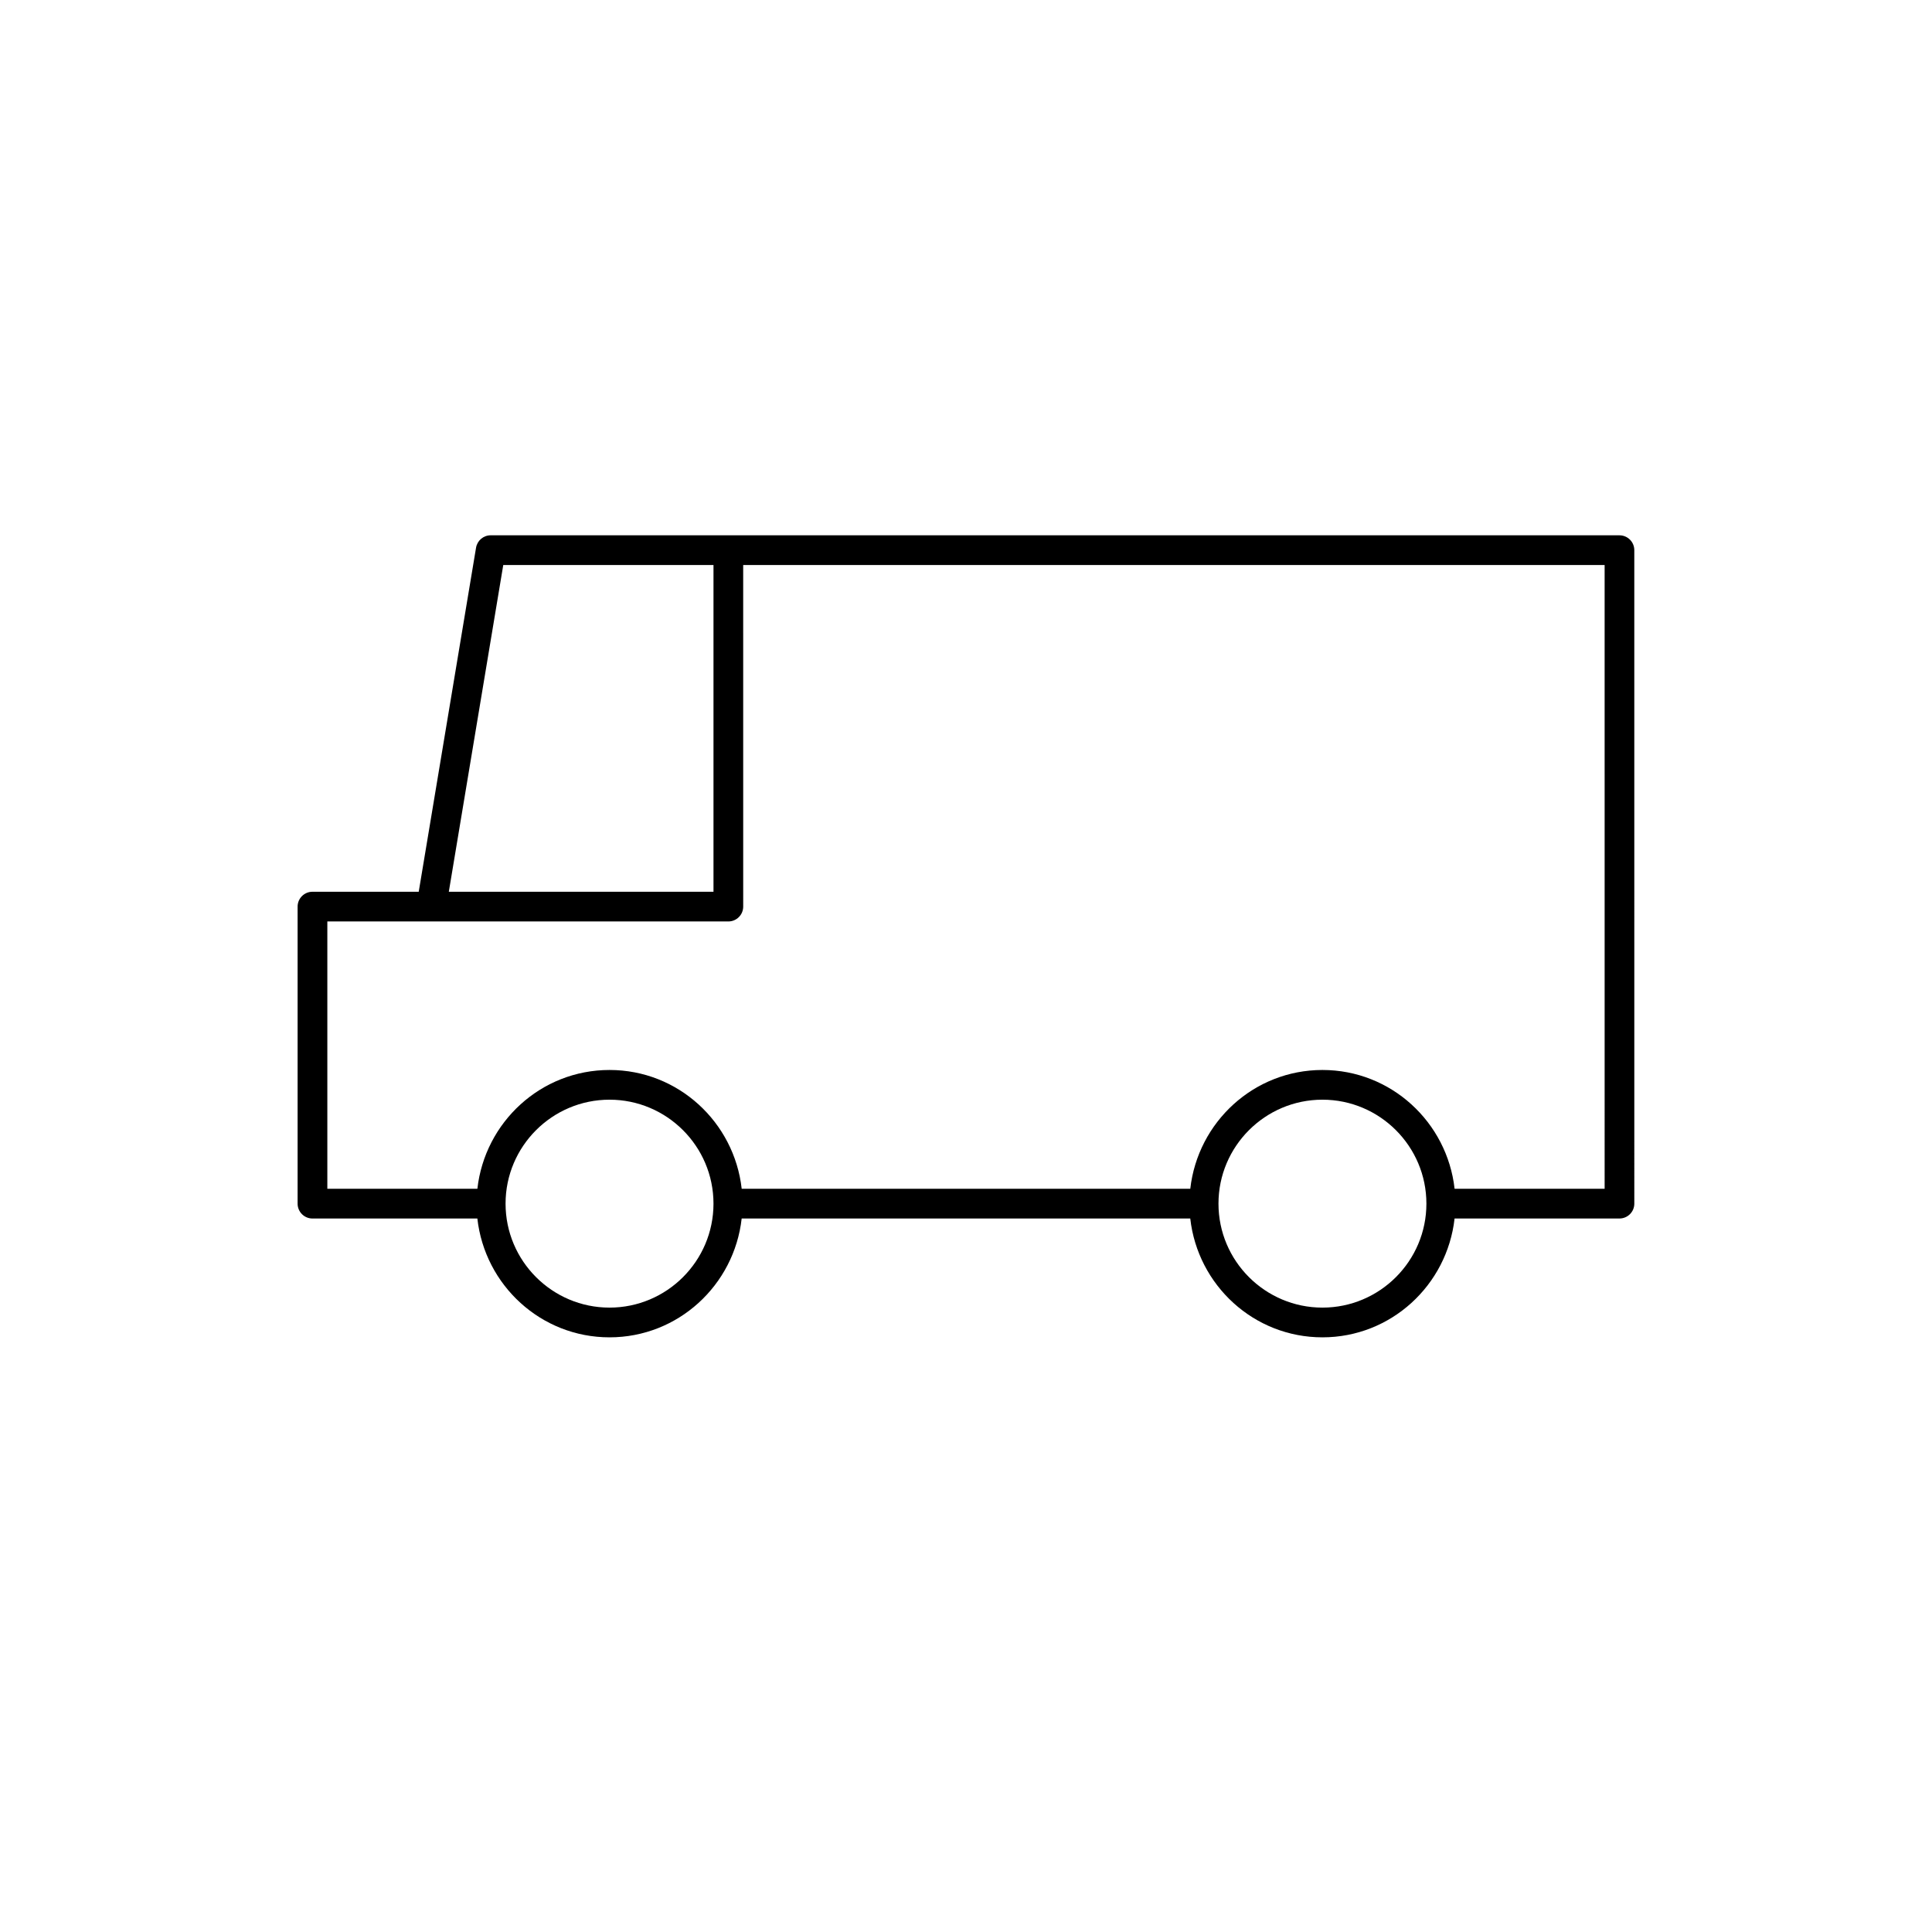
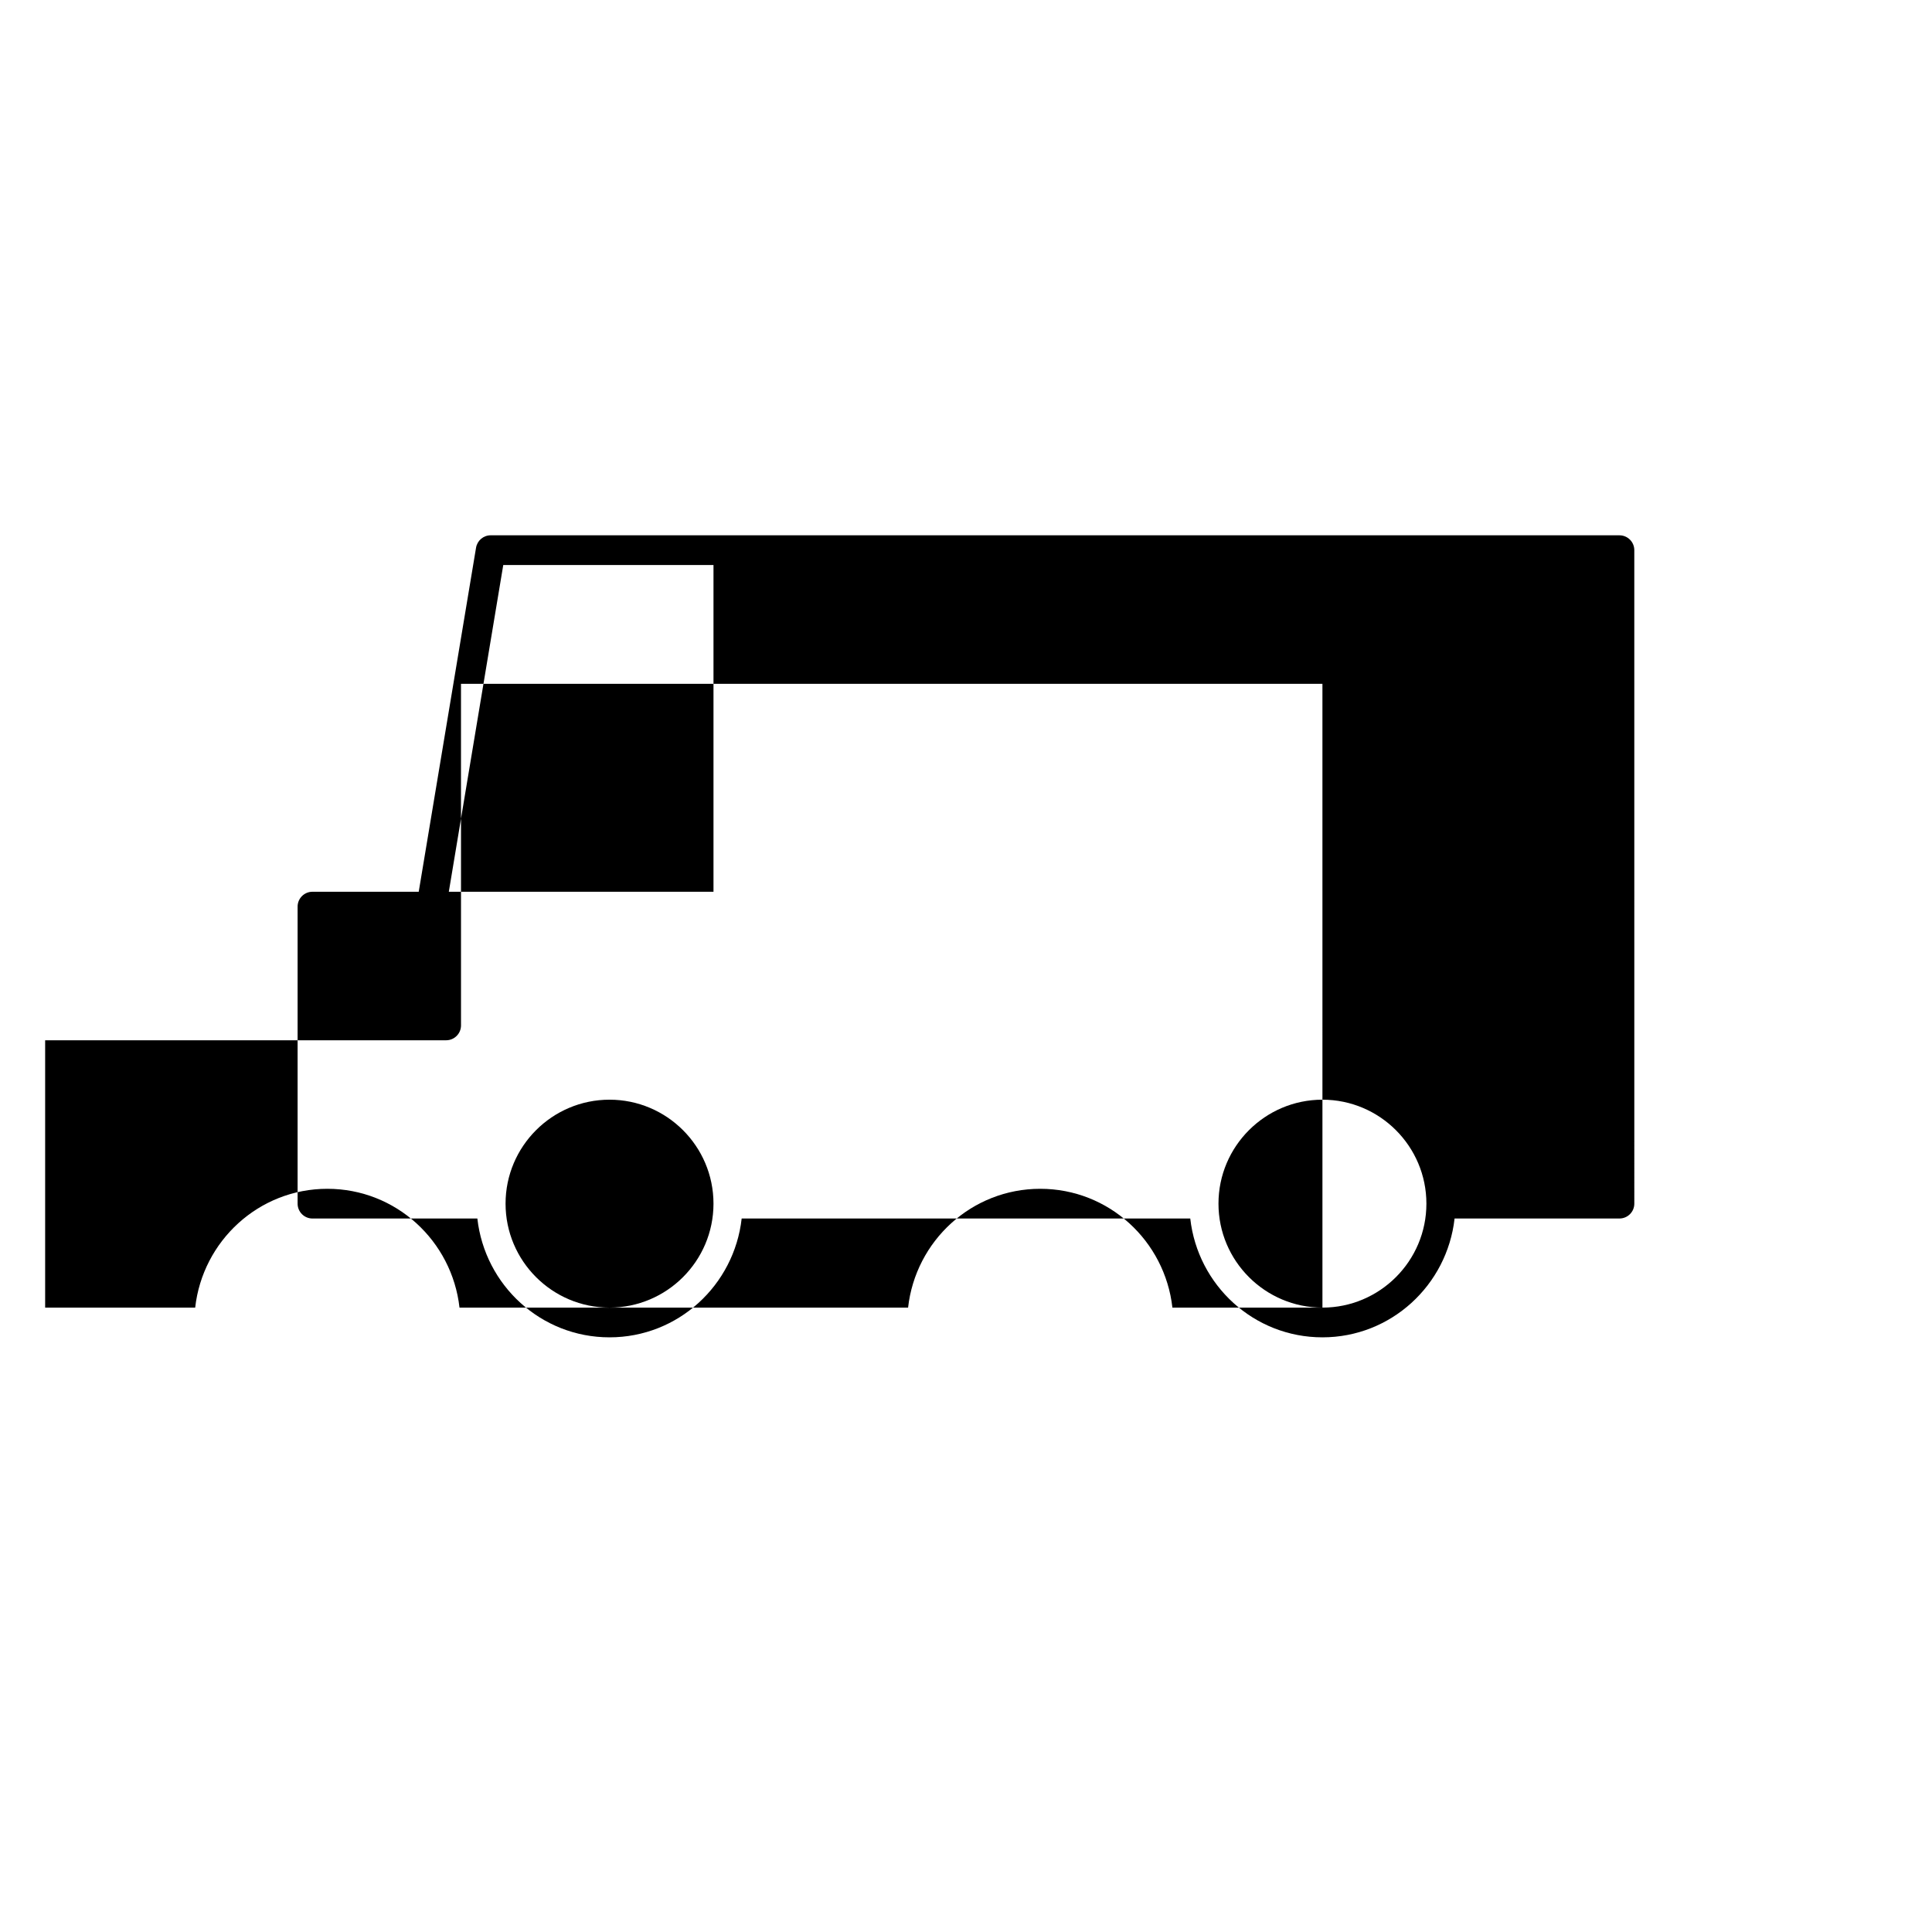
<svg xmlns="http://www.w3.org/2000/svg" fill="#000000" width="800px" height="800px" version="1.1" viewBox="144 144 512 512">
-   <path d="m573.18 285.86h-299.14c-1.93 0-3.566 1.395-3.883 3.289l-15.191 91.176h-28.16c-2.172 0-3.938 1.762-3.938 3.938v78.719c0 2.172 1.762 3.938 3.938 3.938h43.699c1.984 17.664 16.84 31.488 35.023 31.488s33.039-13.824 35.023-31.488h118.88c1.984 17.664 16.84 31.488 35.023 31.488s33.039-13.824 35.023-31.488l43.695-0.004c2.172 0 3.938-1.762 3.938-3.938l-0.004-173.18c0-2.172-1.762-3.934-3.934-3.934zm-295.81 7.871h55.711v86.594h-70.141zm28.16 196.8c-15.191 0-27.551-12.359-27.551-27.551 0-15.191 12.359-27.551 27.551-27.551 15.184 0 27.543 12.352 27.551 27.535v0.016 0.016c-0.008 15.184-12.367 27.535-27.551 27.535zm188.93 0c-15.191 0-27.551-12.359-27.551-27.551 0-15.191 12.359-27.551 27.551-27.551 15.191 0 27.551 12.359 27.551 27.551 0.004 15.191-12.355 27.551-27.551 27.551zm74.785-31.488h-39.762c-1.984-17.664-16.84-31.488-35.023-31.488-18.184 0-33.039 13.824-35.023 31.488h-118.88c-1.984-17.664-16.84-31.488-35.023-31.488s-33.039 13.824-35.023 31.488h-39.762v-70.848h106.27c2.172 0 3.938-1.762 3.938-3.938l-0.004-90.527h228.29z" />
+   <path d="m573.18 285.86h-299.14c-1.93 0-3.566 1.395-3.883 3.289l-15.191 91.176h-28.16c-2.172 0-3.938 1.762-3.938 3.938v78.719c0 2.172 1.762 3.938 3.938 3.938h43.699c1.984 17.664 16.84 31.488 35.023 31.488s33.039-13.824 35.023-31.488h118.88c1.984 17.664 16.84 31.488 35.023 31.488s33.039-13.824 35.023-31.488l43.695-0.004c2.172 0 3.938-1.762 3.938-3.938l-0.004-173.18c0-2.172-1.762-3.934-3.934-3.934zm-295.81 7.871h55.711v86.594h-70.141zm28.16 196.8c-15.191 0-27.551-12.359-27.551-27.551 0-15.191 12.359-27.551 27.551-27.551 15.184 0 27.543 12.352 27.551 27.535v0.016 0.016c-0.008 15.184-12.367 27.535-27.551 27.535zm188.93 0c-15.191 0-27.551-12.359-27.551-27.551 0-15.191 12.359-27.551 27.551-27.551 15.191 0 27.551 12.359 27.551 27.551 0.004 15.191-12.355 27.551-27.551 27.551zh-39.762c-1.984-17.664-16.84-31.488-35.023-31.488-18.184 0-33.039 13.824-35.023 31.488h-118.88c-1.984-17.664-16.84-31.488-35.023-31.488s-33.039 13.824-35.023 31.488h-39.762v-70.848h106.27c2.172 0 3.938-1.762 3.938-3.938l-0.004-90.527h228.29z" />
</svg>